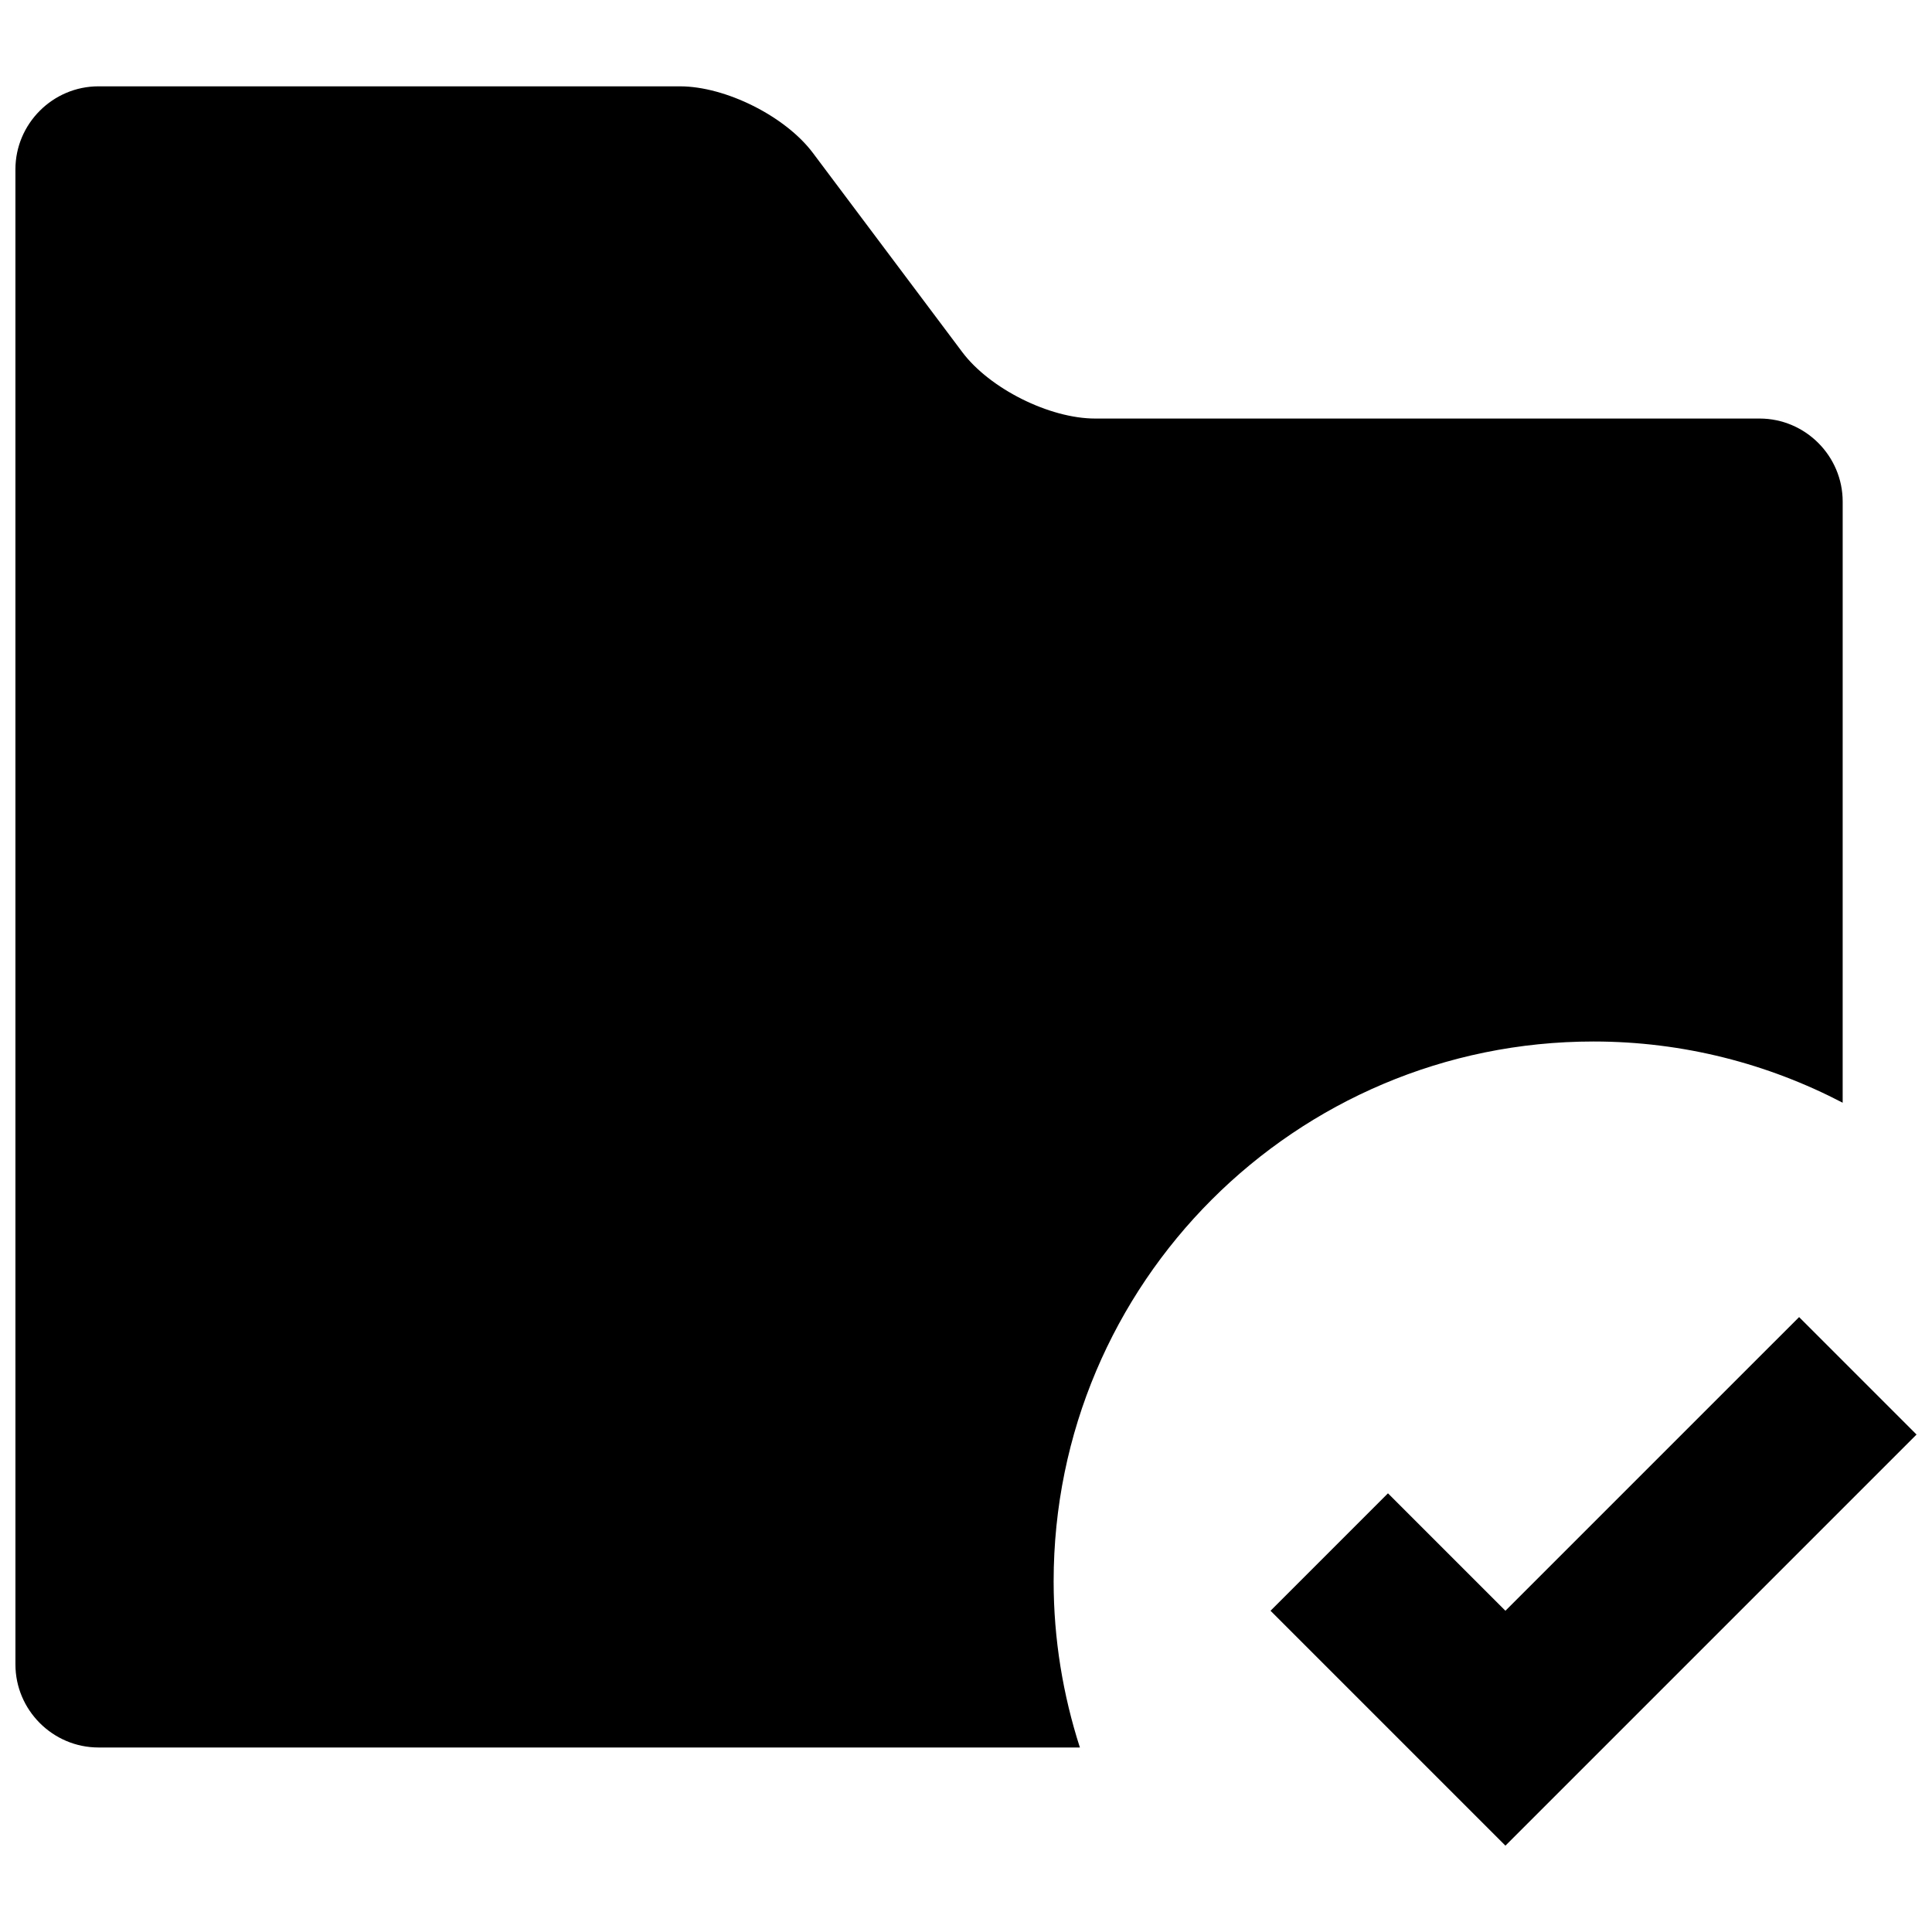
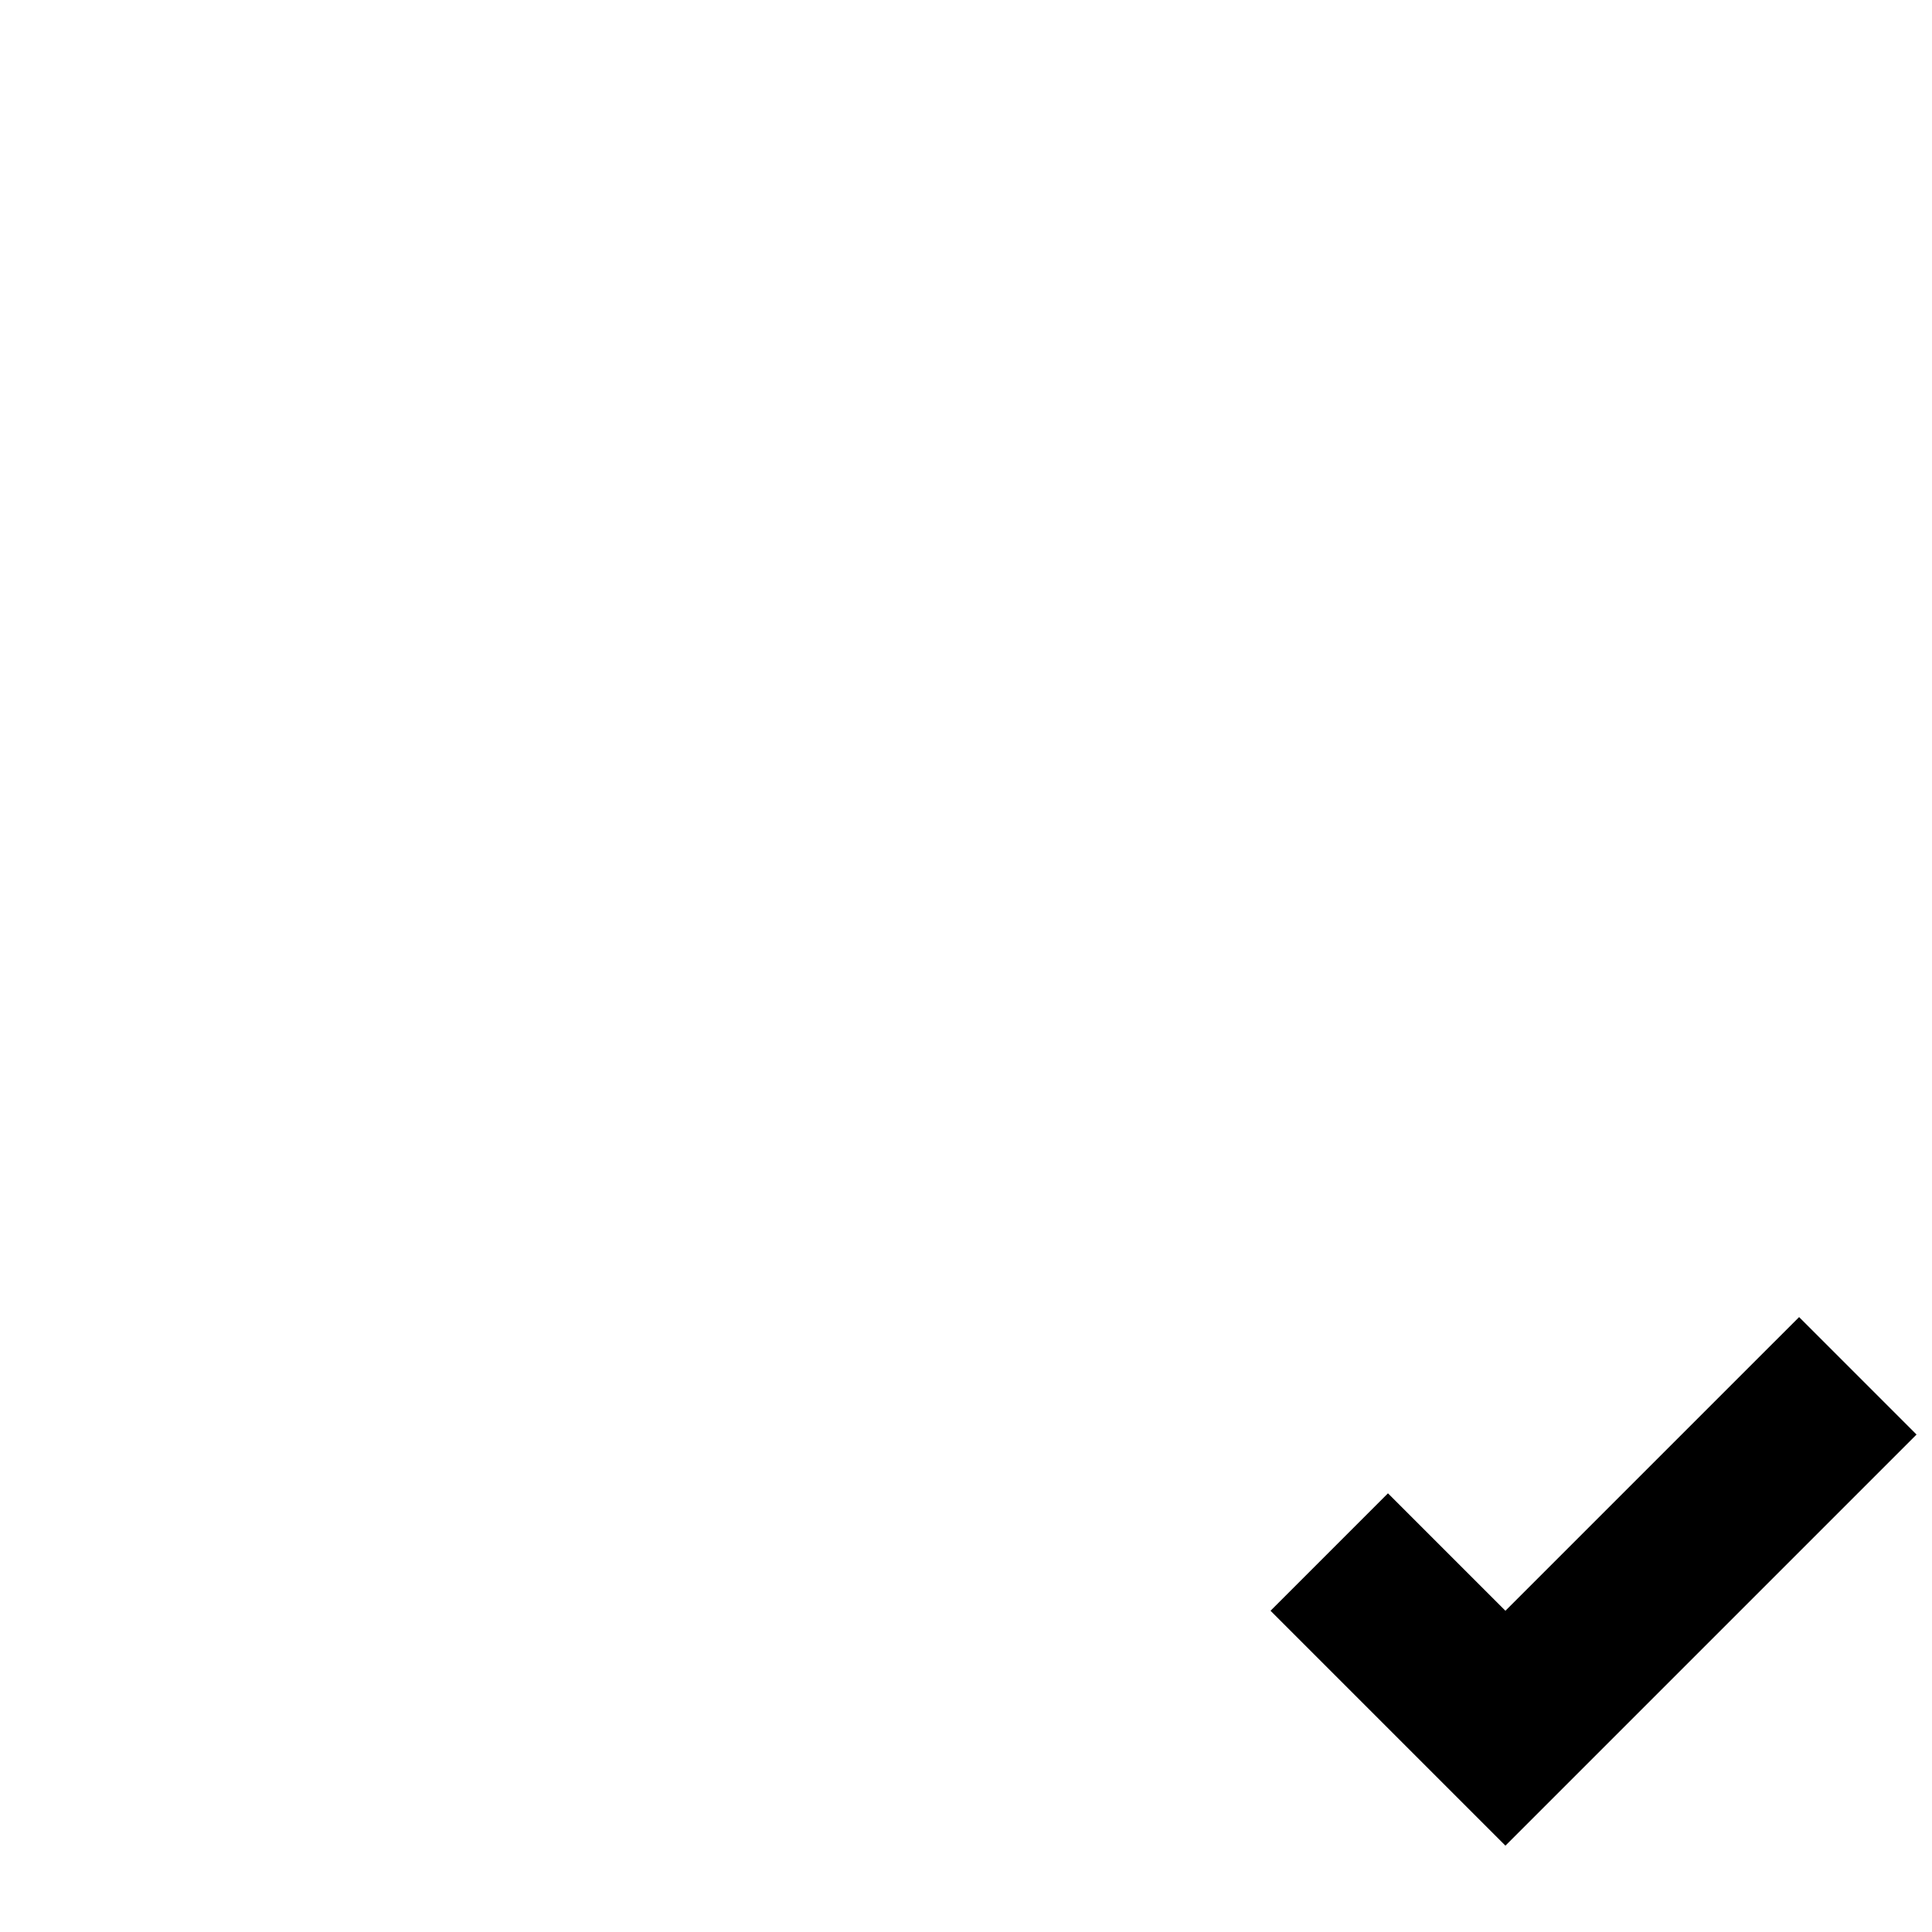
<svg xmlns="http://www.w3.org/2000/svg" width="800px" height="800px" version="1.1" viewBox="144 144 512 512">
  <defs>
    <clipPath id="b">
      <path d="m480 493h171.9v141h-171.9z" />
    </clipPath>
    <clipPath id="a">
-       <path d="m148.09 166h484.91v442h-484.91z" />
-     </clipPath>
+       </clipPath>
  </defs>
  <g>
    <g clip-path="url(#b)">
      <path d="m542.95 570.87-31.125-31.125-31.121 31.125 62.246 62.246 108.95-108.95-31.121-31.125z" />
    </g>
    <g clip-path="url(#a)">
      <path d="m148.09 585.09c0 12.105 9.906 22.012 22.012 22.012h260.08c-4.469-13.891-6.957-28.66-6.957-44.023 0-79.02 64.051-143.07 143.07-143.07 23.859 0 46.266 5.922 66.031 16.223l0.004-159.3c0-12.105-9.906-22.012-22.012-22.012h-176.09c-12.105 0-27.953-7.926-35.219-17.609l-36.316-48.422-3.301-4.402c-7.285-9.684-23.109-17.609-35.215-17.609h-154.08c-12.105 0-22.012 9.906-22.012 22.012z" />
    </g>
  </g>
</svg>